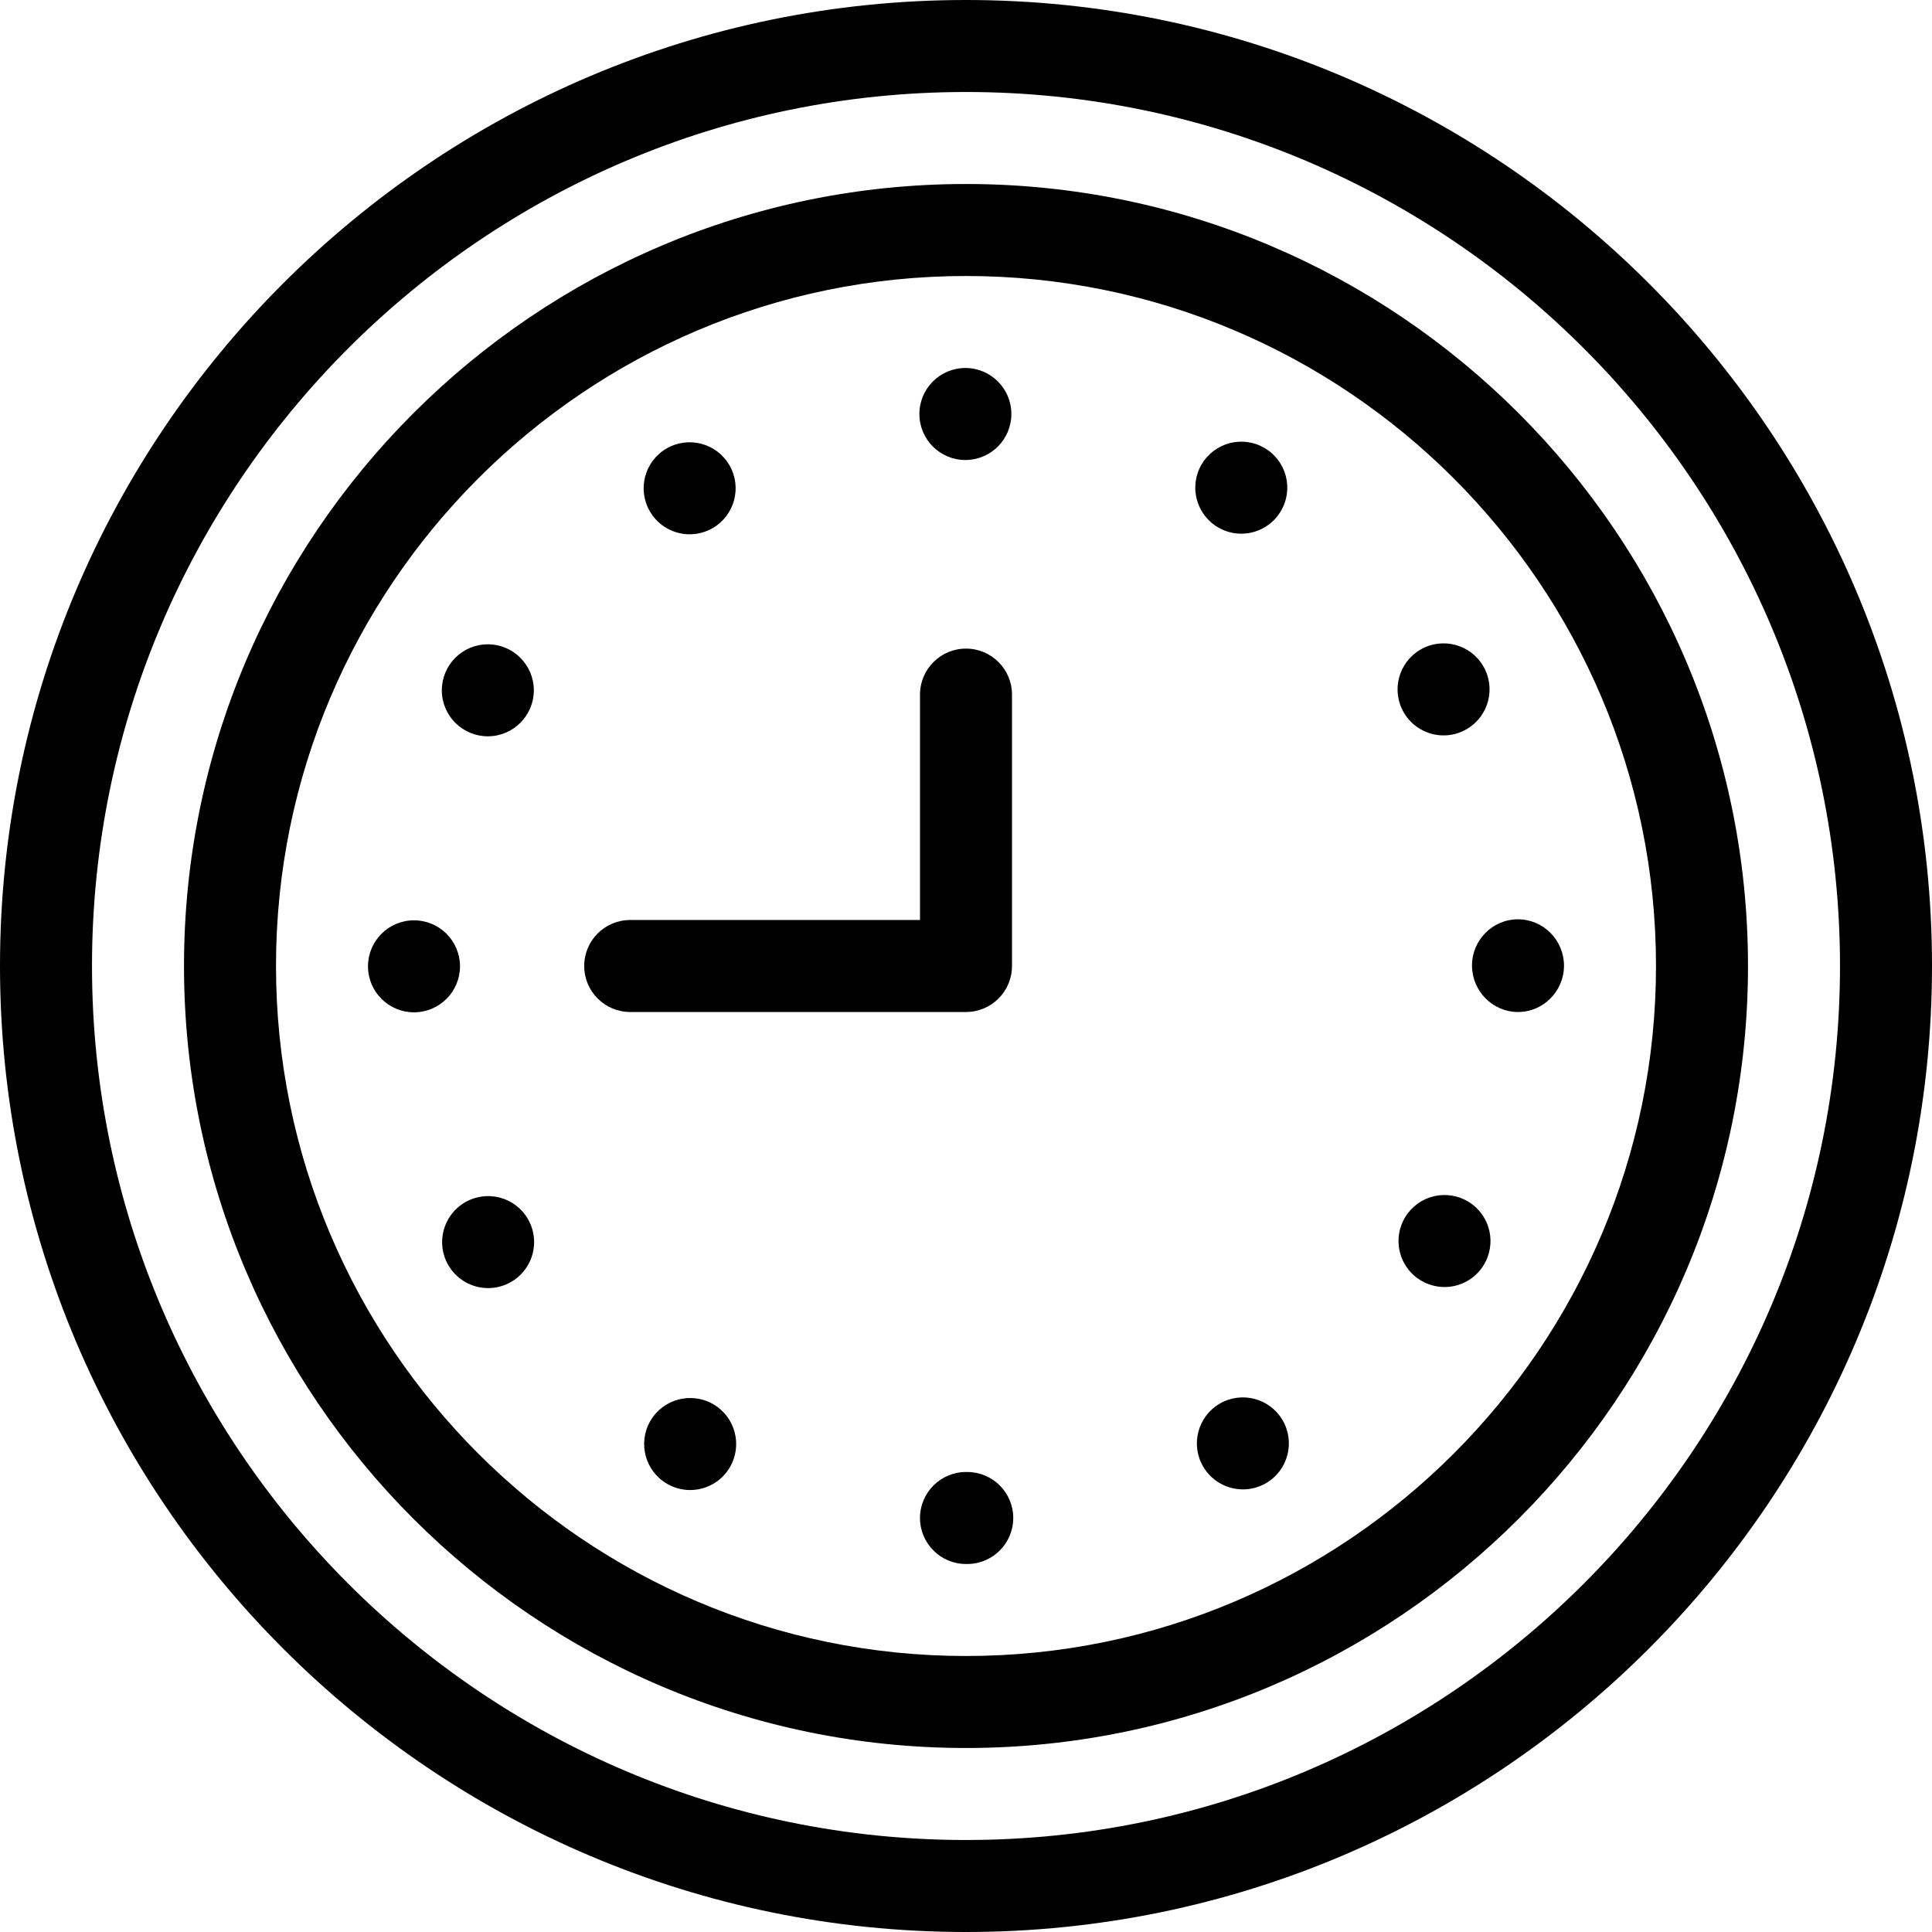
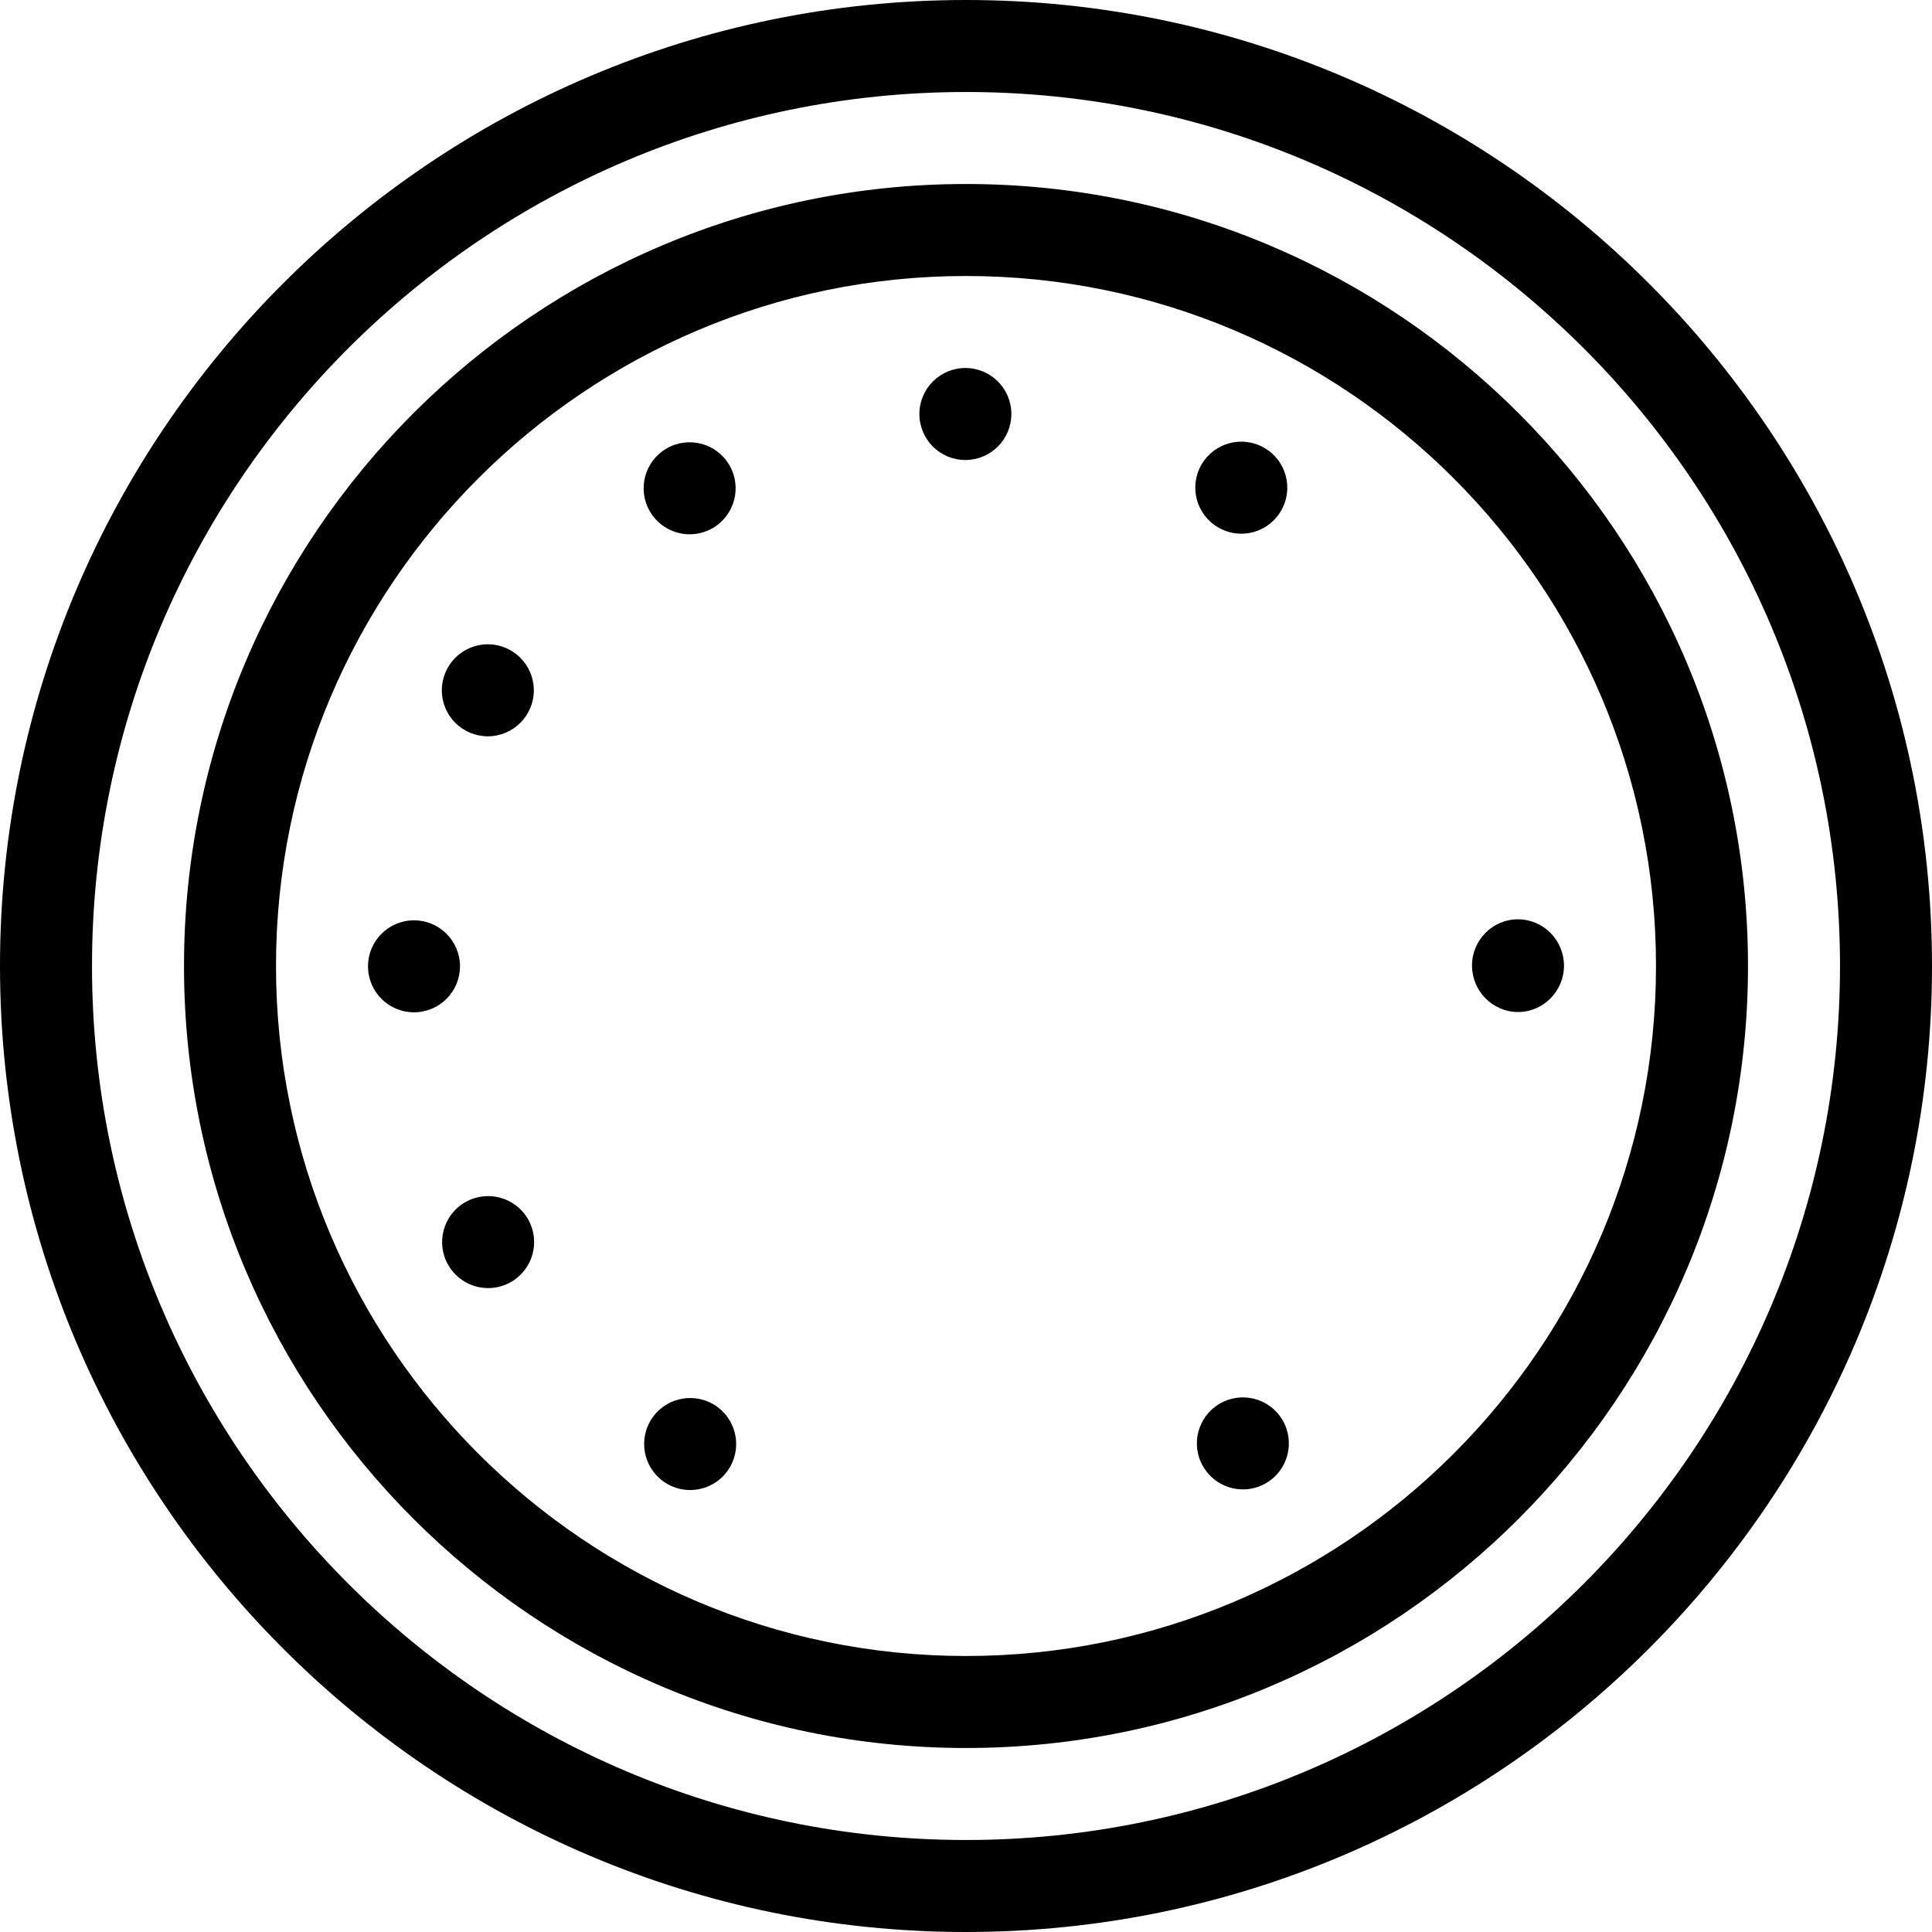
<svg xmlns="http://www.w3.org/2000/svg" fill="#000000" height="800px" width="800px" version="1.1" id="Layer_1" viewBox="0 0 512 512" xml:space="preserve">
  <g>
    <g>
      <path d="M256,0C114.842,0,0,114.842,0,256s114.842,256,256,256s256-114.842,256-256S397.158,0,256,0z M256,487.619    C128.284,487.619,24.381,383.716,24.381,256S128.284,24.381,256,24.381S487.619,128.284,487.619,256S383.716,487.619,256,487.619z    " />
    </g>
  </g>
  <g>
    <g>
      <path d="M256,48.762C141.729,48.762,48.762,141.729,48.762,256S141.729,463.238,256,463.238S463.238,370.271,463.238,256    S370.271,48.762,256,48.762z M256,438.857c-100.827,0-182.857-82.03-182.857-182.857S155.173,73.143,256,73.143    S438.857,155.173,438.857,256S356.827,438.857,256,438.857z" />
    </g>
  </g>
  <g>
    <g>
      <path d="M139.898,323.048c-3.377-5.827-10.825-7.802-16.652-4.425c-5.827,3.377-7.814,10.837-4.437,16.652    c2.266,3.901,6.351,6.083,10.557,6.083c2.085,0,4.181-0.536,6.107-1.646C141.3,336.335,143.287,328.875,139.898,323.048z" />
    </g>
  </g>
  <g>
    <g>
      <path d="M129.28,170.748c-6.741,0-12.19,5.461-12.19,12.19c0,6.741,5.46,12.19,12.203,12.19    c6.728-0.012,12.178-5.474,12.178-12.203C141.458,176.198,136.009,170.748,129.28,170.748z" />
    </g>
  </g>
  <g>
    <g>
      <path d="M193.304,123.282c-3.377-5.827-10.837-7.802-16.664-4.425c-5.826,3.377-7.801,10.849-4.413,16.664    c2.255,3.901,6.351,6.071,10.545,6.071c2.085,0,4.181-0.536,6.107-1.646C194.706,136.558,196.681,129.097,193.304,123.282z" />
    </g>
  </g>
  <g>
    <g>
      <path d="M255.816,97.524c-6.729,0.012-12.178,5.474-12.165,12.203c0,6.729,5.461,12.19,12.203,12.178    c6.729-0.012,12.178-5.474,12.165-12.203C268.019,102.973,262.558,97.512,255.816,97.524z" />
    </g>
  </g>
  <g>
    <g>
      <path d="M189.013,372.127c-5.827-3.365-13.288-1.39-16.664,4.437c-3.378,5.827-1.39,13.288,4.437,16.664    c1.926,1.109,4.023,1.646,6.107,1.646c4.206,0,8.291-2.182,10.557-6.083C196.827,382.964,194.84,375.503,189.013,372.127z" />
    </g>
  </g>
  <g>
    <g>
      <path d="M109.714,243.895c-6.741,0-12.19,5.461-12.19,12.19c0,6.741,5.46,12.19,12.203,12.19    c6.728-0.012,12.178-5.474,12.178-12.203C121.893,249.344,116.443,243.895,109.714,243.895z" />
    </g>
  </g>
  <g>
    <g>
      <path d="M402.26,243.627c-6.729,0-12.177,5.534-12.165,12.264c0.012,6.729,5.46,12.3,12.19,12.3c0,0,0.012,0,0.024,0    c6.73,0,12.178-5.577,12.166-12.306C414.464,249.155,409.003,243.615,402.26,243.627z" />
    </g>
  </g>
  <g>
    <g>
-       <path d="M393.094,176.567c-3.378-5.827-10.85-7.802-16.664-4.413c-5.816,3.389-7.791,10.849-4.413,16.664    c2.266,3.889,6.351,6.071,10.557,6.071c2.071,0,4.181-0.536,6.107-1.658C394.508,189.842,396.483,182.382,393.094,176.567z" />
-     </g>
+       </g>
  </g>
  <g>
    <g>
      <path d="M339.907,376.381c-3.377-5.815-10.839-7.79-16.664-4.401c-5.816,3.389-7.791,10.849-4.401,16.664    c2.267,3.889,6.351,6.059,10.545,6.059c2.085,0,4.192-0.524,6.131-1.658C341.333,389.669,343.295,382.196,339.907,376.381z" />
    </g>
  </g>
  <g>
    <g>
-       <path d="M393.338,322.75c-3.378-5.815-10.839-7.79-16.664-4.401c-5.816,3.389-7.791,10.849-4.401,16.664    c2.267,3.889,6.351,6.059,10.545,6.059c2.085,0,4.192-0.524,6.131-1.658C394.764,336.038,396.726,328.565,393.338,322.75z" />
-     </g>
+       </g>
  </g>
  <g>
    <g>
      <path d="M335.055,118.686c-5.839-3.377-13.286-1.378-16.652,4.45c-3.377,5.827-1.378,13.288,4.45,16.652    c1.926,1.109,4.023,1.646,6.095,1.646c4.206,0,8.302-2.194,10.557-6.095C342.882,129.499,340.882,122.051,335.055,118.686z" />
    </g>
  </g>
  <g>
    <g>
-       <path d="M256.305,390.095c-0.049,0-0.097,0-0.134,0c-0.061,0-0.11,0-0.171,0c-6.73,0-12.19,5.461-12.19,12.19    s5.46,12.19,12.19,12.19c0.049,0,0.11,0,0.159,0c0.061,0,0.122,0,0.171,0c0.012,0,0.026,0,0.026,0    c6.729-0.012,12.177-5.486,12.165-12.215C268.507,395.52,263.034,390.083,256.305,390.095z" />
-     </g>
+       </g>
  </g>
  <g>
    <g>
-       <path d="M256,171.886c-6.732,0-12.19,5.458-12.19,12.19v59.733h-76.8c-6.732,0-12.19,5.458-12.19,12.19s5.459,12.19,12.19,12.19    H256c6.732,0,12.19-5.458,12.19-12.19v-71.924C268.19,177.343,262.732,171.886,256,171.886z" />
-     </g>
+       </g>
  </g>
</svg>